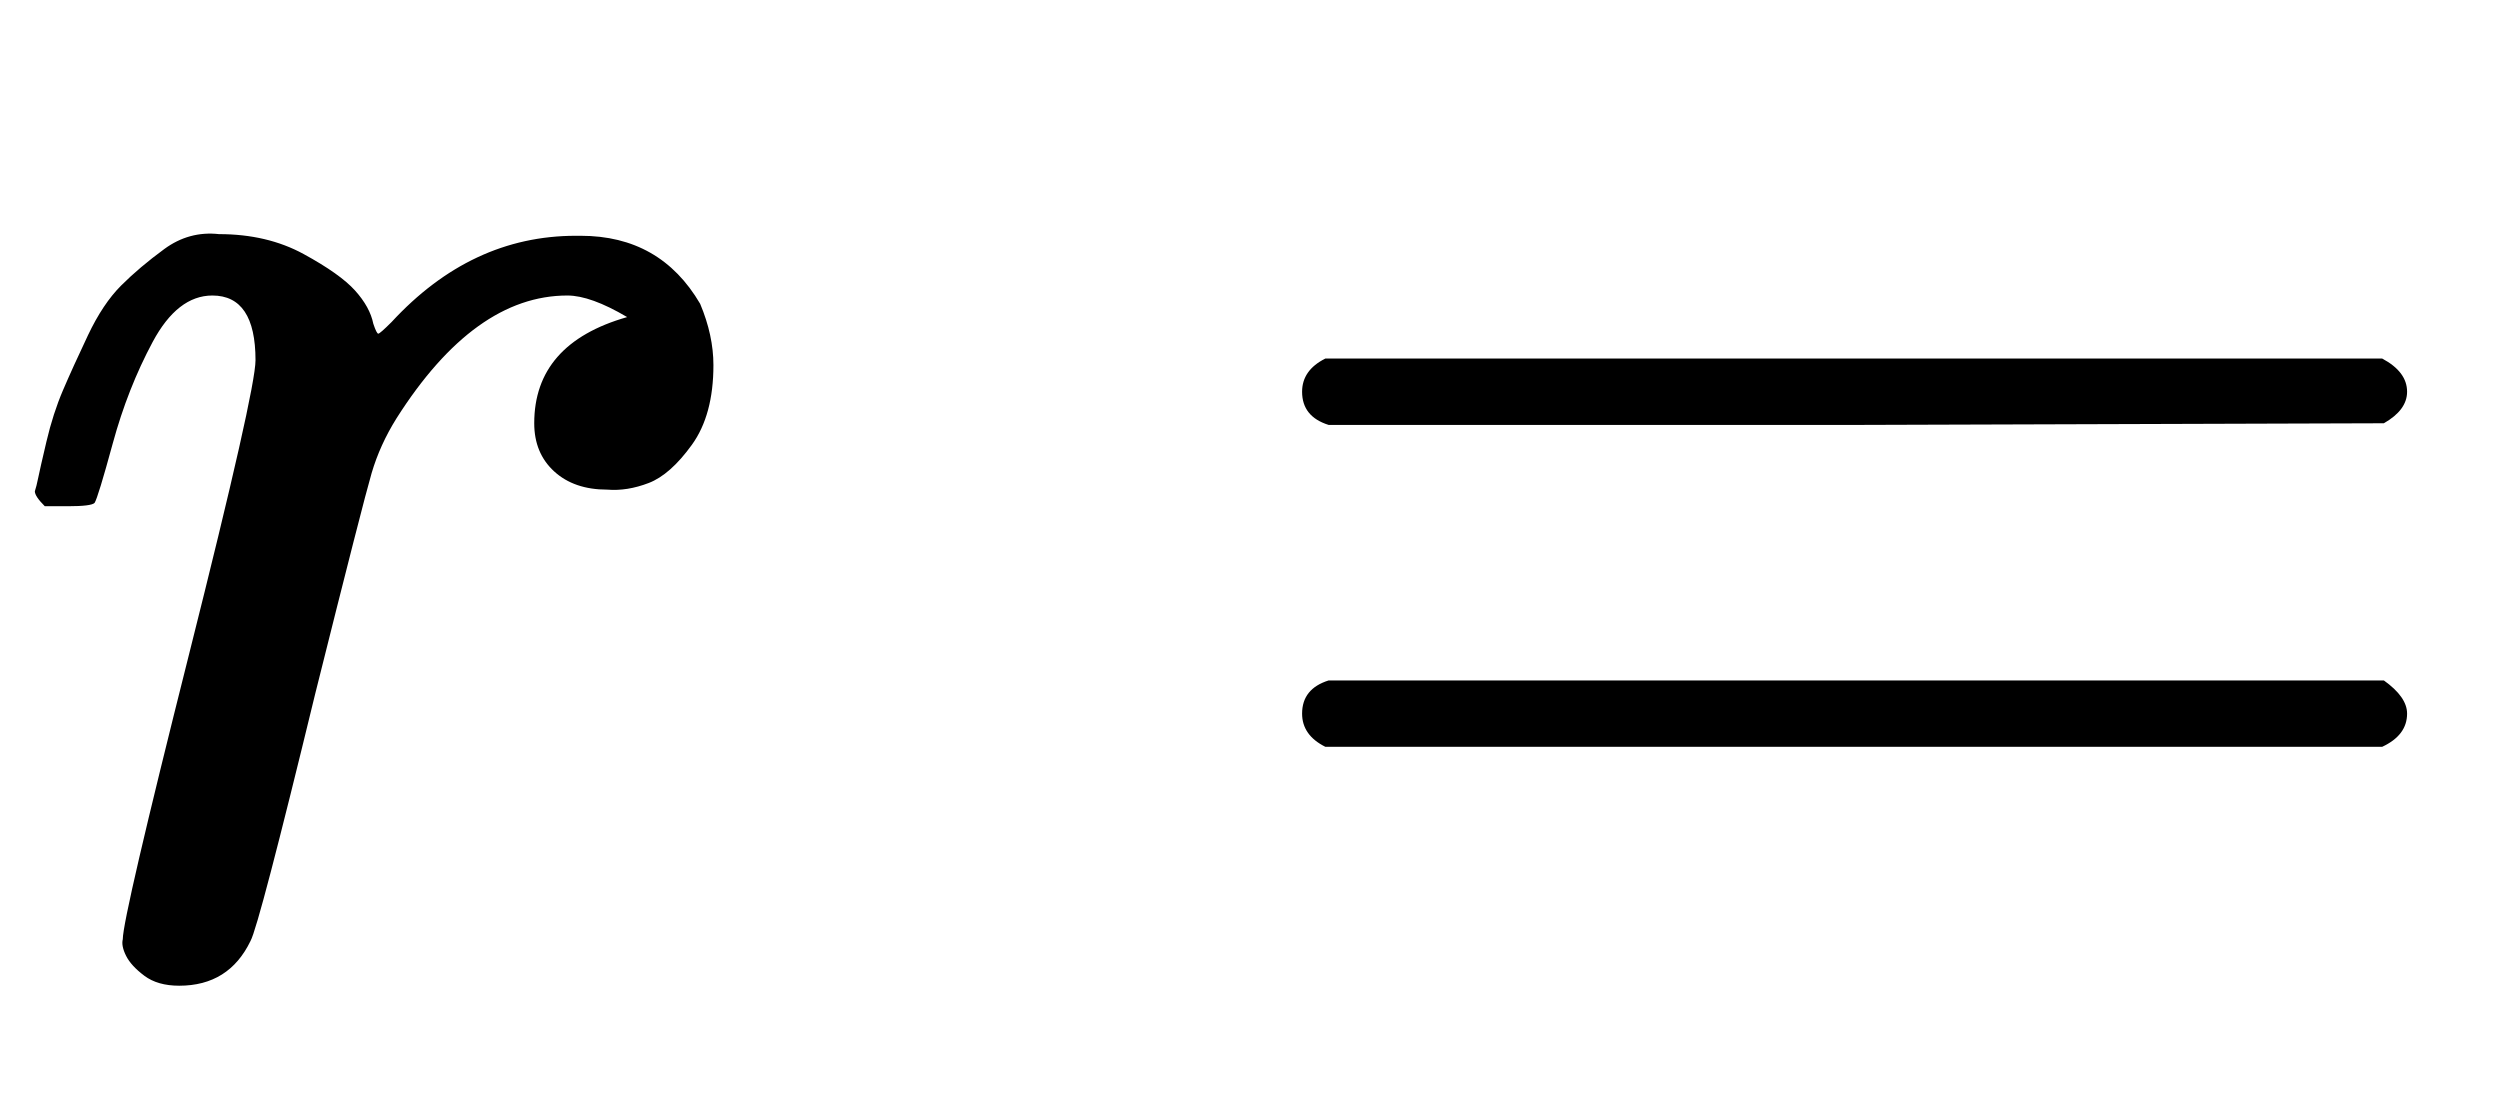
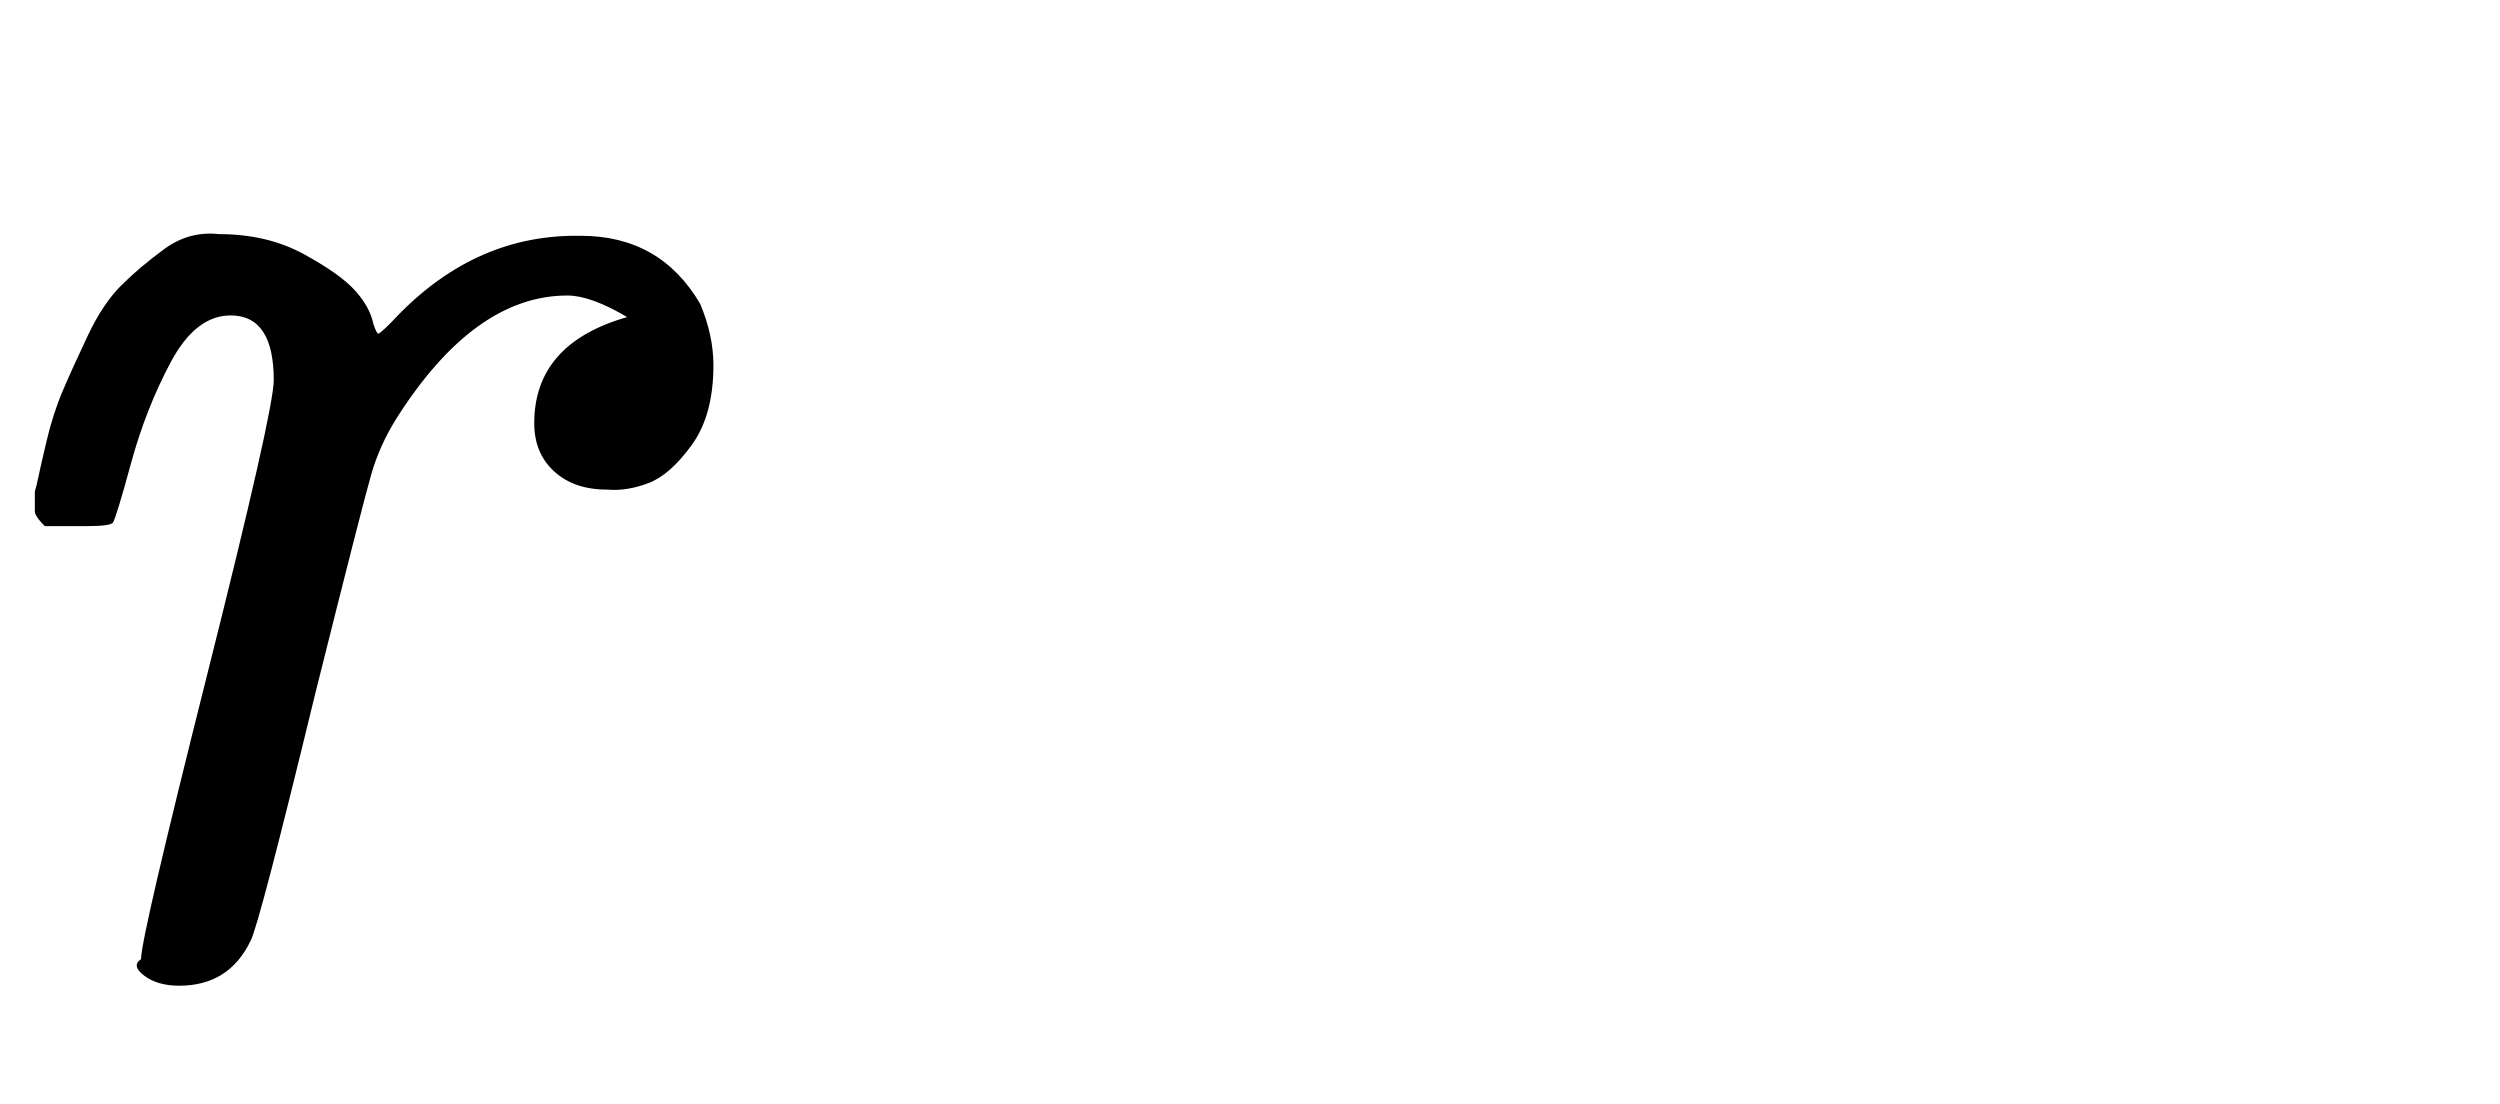
<svg xmlns="http://www.w3.org/2000/svg" style="vertical-align:-.186ex" width="3.409ex" height="1.505ex" viewBox="0 -583 1506.8 665">
  <g data-mml-node="math" stroke="currentColor" fill="currentColor" stroke-width="0">
-     <path data-c="1D45F" d="M21-287q1-3 2-8t5-22 10-31 15-33 20-30 26-22 33-9q29 0 51 12t31 22 11 20q2 6 3 6t8-7q48-52 111-52h3q48 0 72 41 8 19 8 37 0 30-13 48t-26 23-25 4q-20 0-32-11t-12-29q0-48 56-64-22-13-36-13-56 0-103 74-10 16-15 33t-34 133Q156-25 151-16q-13 27-43 27-13 0-21-6T76-7t-2-10q0-13 40-172t40-177q0-39-26-39-21 0-36 28t-24 61-11 36q-2 2-16 2H27q-6-6-6-9z" stroke="none" data-mml-node="mi" />
-     <path data-c="3D" d="M784.8-347q0-13 14-20h637q15 8 15 20 0 11-14 19l-318 1h-318q-16-5-16-20zm0 194q0-15 16-20h636q14 10 14 20 0 13-15 20h-637q-14-7-14-20z" stroke="none" data-mml-node="mo" />
+     <path data-c="1D45F" d="M21-287q1-3 2-8t5-22 10-31 15-33 20-30 26-22 33-9q29 0 51 12t31 22 11 20q2 6 3 6t8-7q48-52 111-52h3q48 0 72 41 8 19 8 37 0 30-13 48t-26 23-25 4q-20 0-32-11t-12-29q0-48 56-64-22-13-36-13-56 0-103 74-10 16-15 33t-34 133Q156-25 151-16q-13 27-43 27-13 0-21-6t-2-10q0-13 40-172t40-177q0-39-26-39-21 0-36 28t-24 61-11 36q-2 2-16 2H27q-6-6-6-9z" stroke="none" data-mml-node="mi" />
  </g>
</svg>